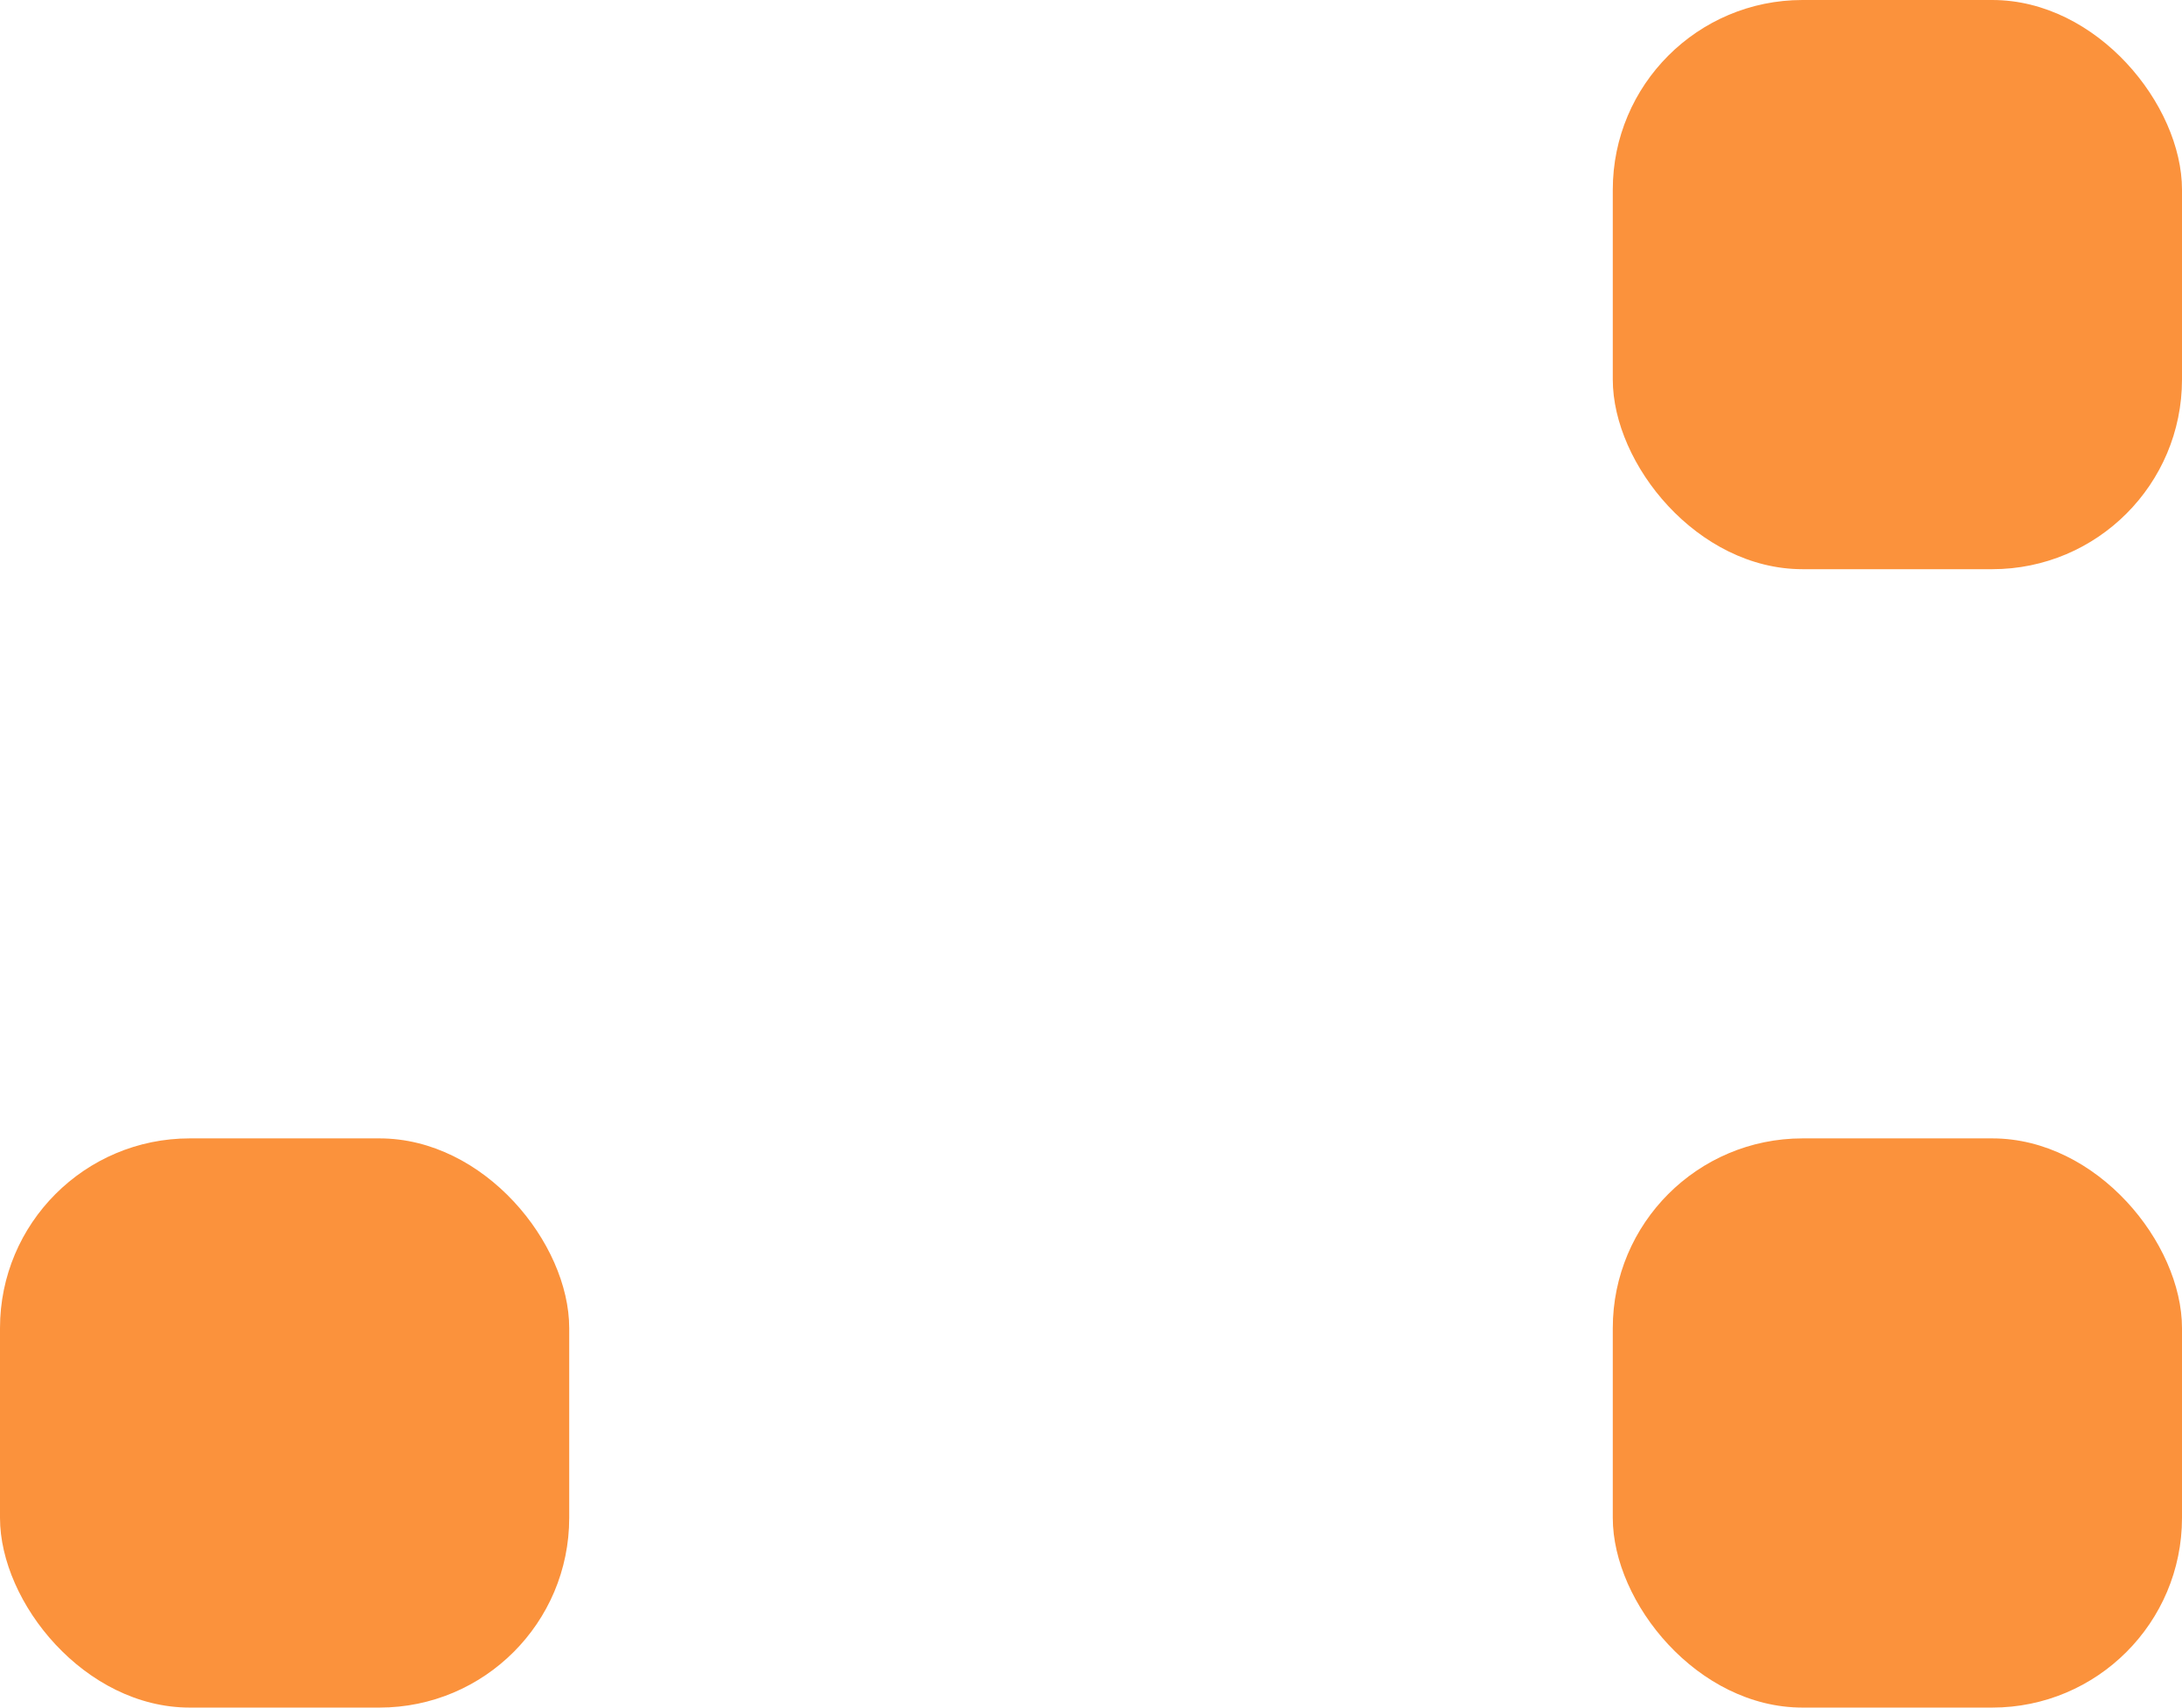
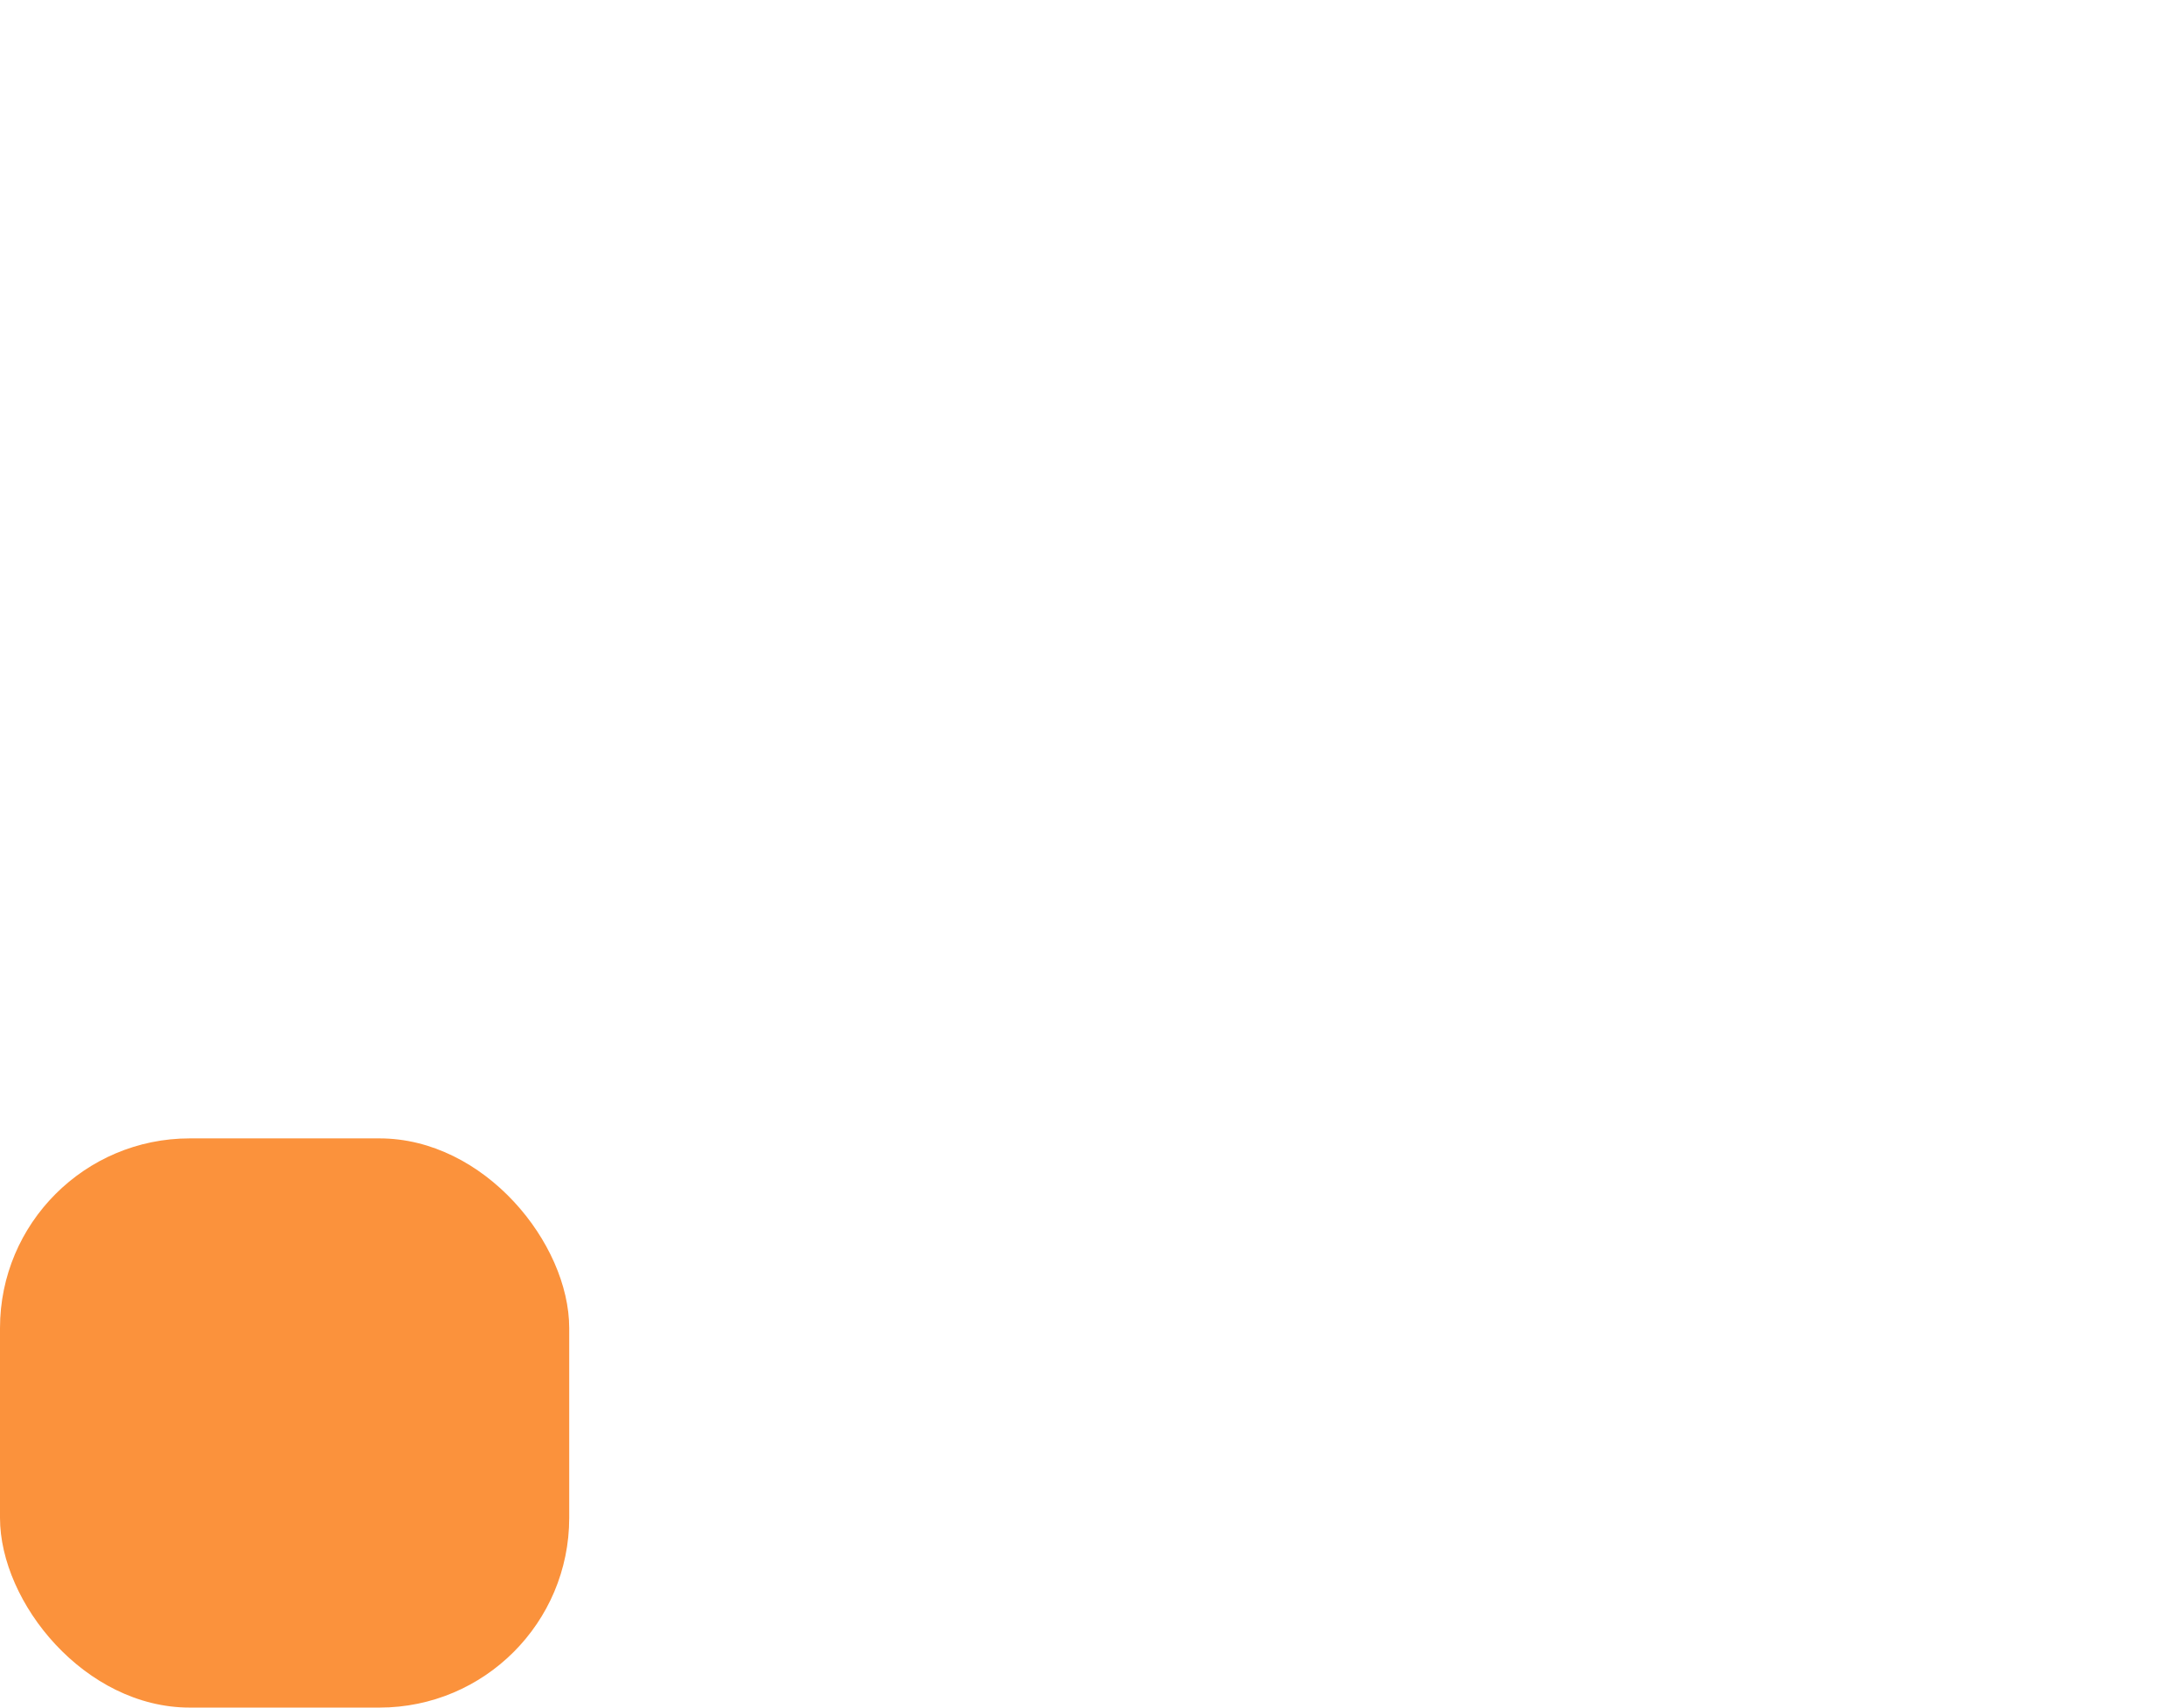
<svg xmlns="http://www.w3.org/2000/svg" width="23" height="18" viewBox="0 0 23 18" fill="none">
-   <rect x="17" width="6" height="6" rx="2" fill="#FB923C" />
-   <rect x="17" y="12" width="6" height="6" rx="2" fill="#FB923C" />
  <rect y="12" width="6" height="6" rx="2" fill="#FB923C" />
</svg>